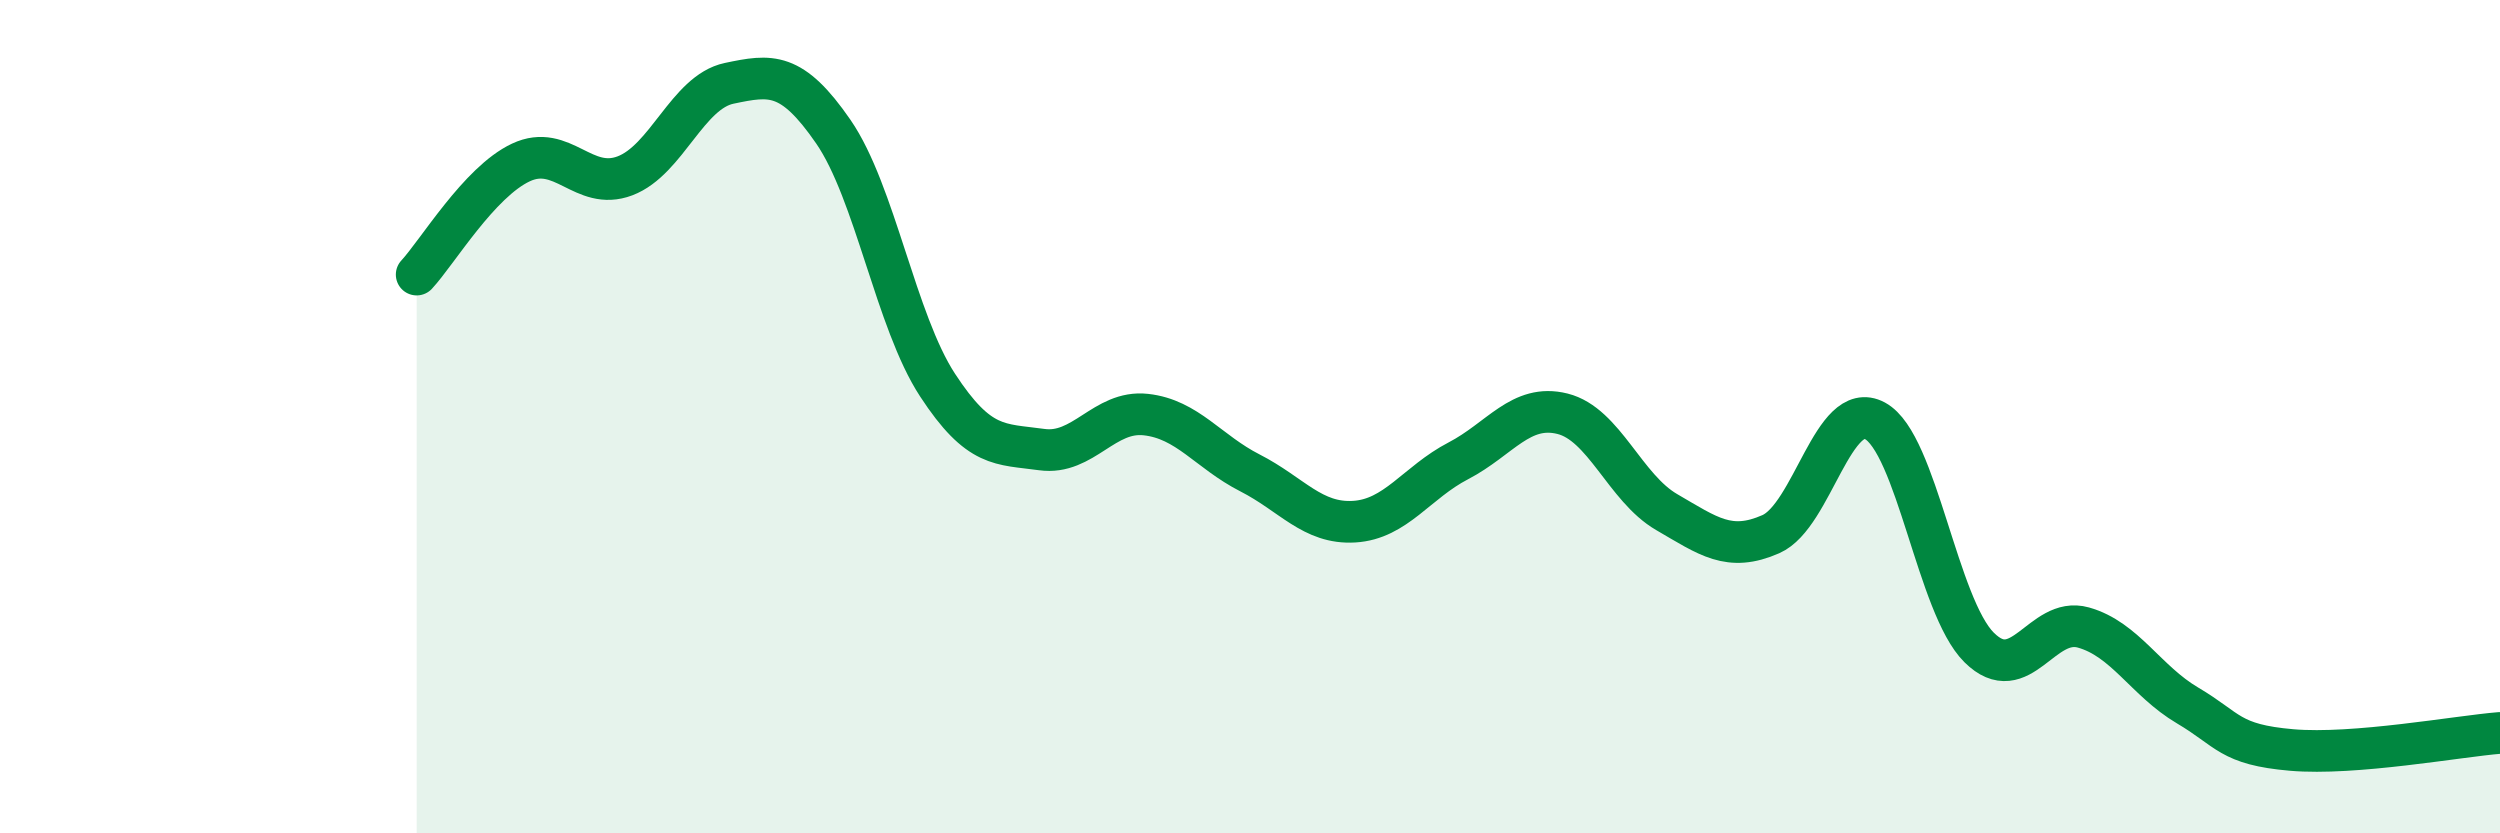
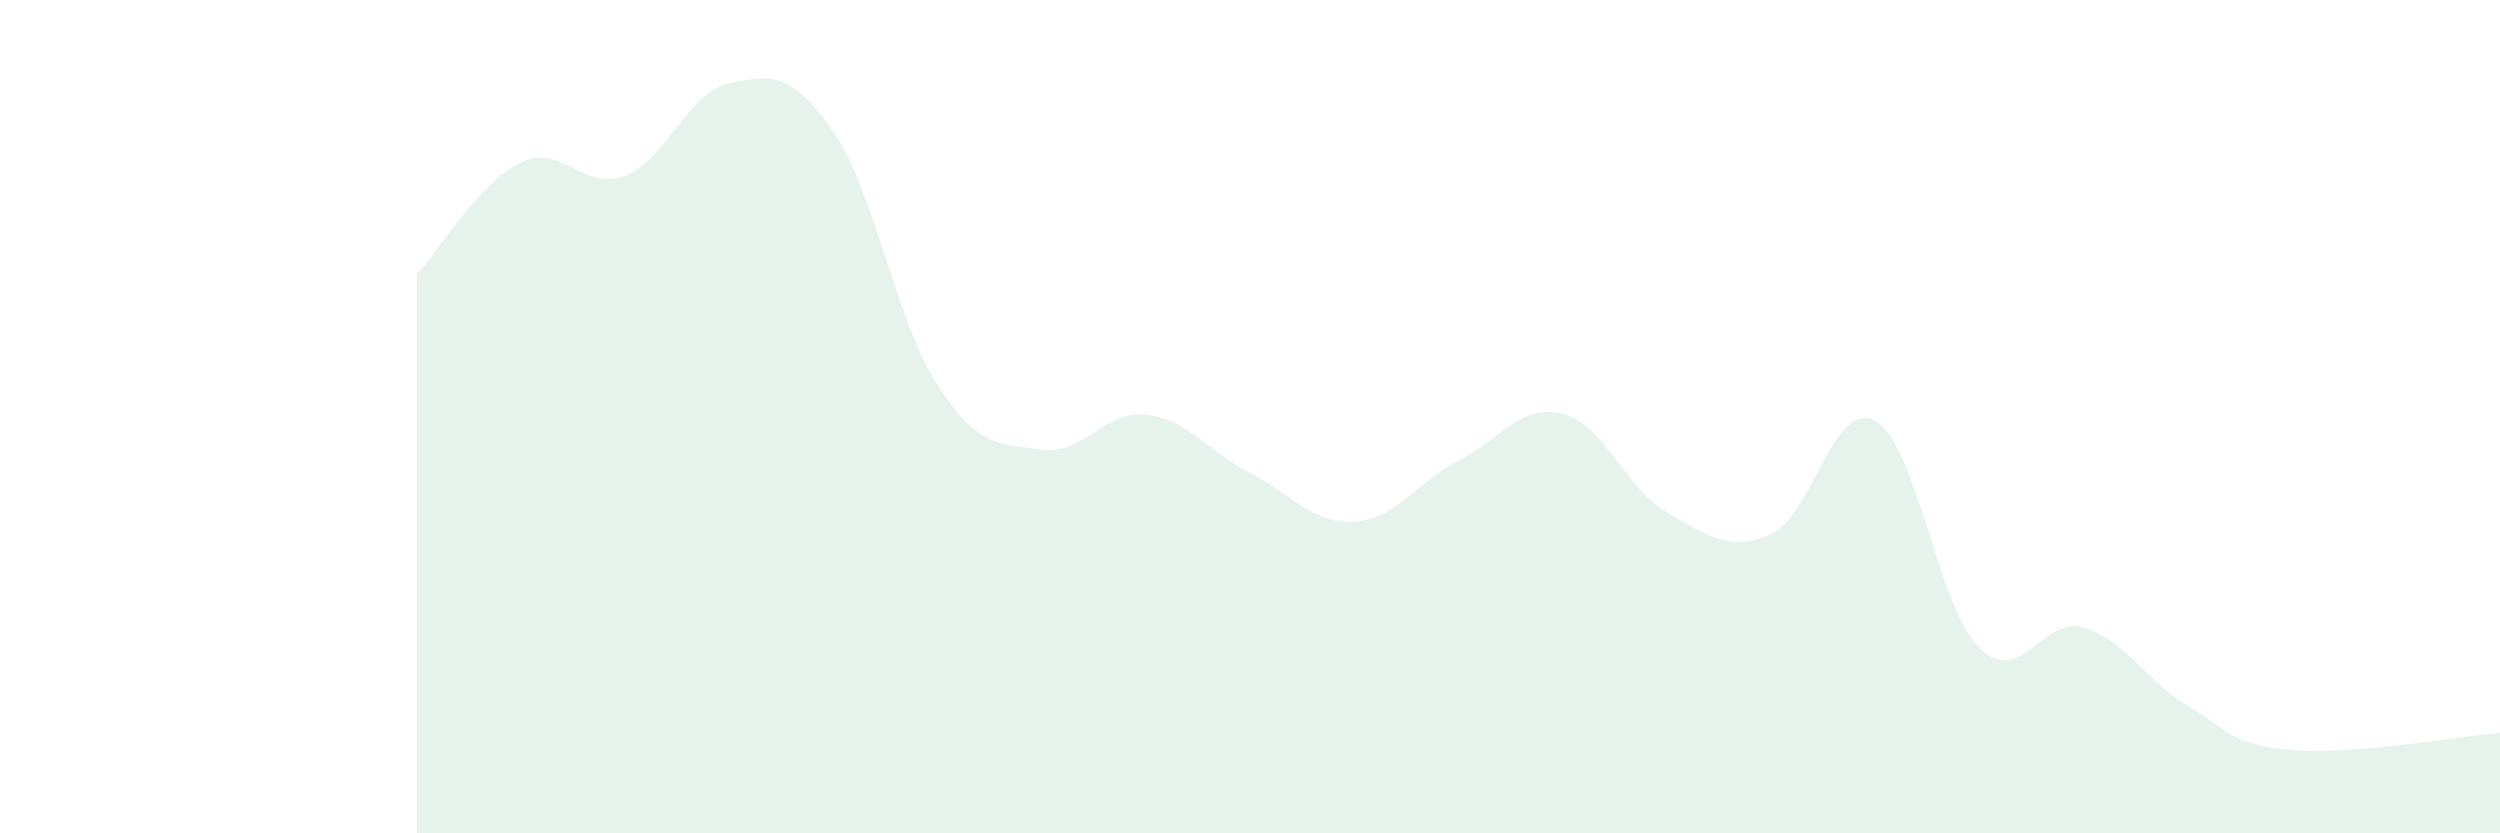
<svg xmlns="http://www.w3.org/2000/svg" width="60" height="20" viewBox="0 0 60 20">
  <path d="M 10,6.59 C 10.5,6.05 11.5,4.37 12.5,3.9 C 13.5,3.43 14,4.6 15,4.22 C 16,3.84 16.5,2.21 17.5,2 C 18.5,1.79 19,1.71 20,3.16 C 21,4.61 21.5,7.71 22.5,9.24 C 23.5,10.77 24,10.65 25,10.79 C 26,10.93 26.5,9.84 27.5,9.95 C 28.5,10.06 29,10.84 30,11.35 C 31,11.86 31.5,12.58 32.5,12.52 C 33.5,12.46 34,11.58 35,11.06 C 36,10.54 36.5,9.68 37.5,9.93 C 38.5,10.18 39,11.71 40,12.29 C 41,12.87 41.5,13.26 42.5,12.82 C 43.5,12.38 44,9.56 45,10.1 C 46,10.64 46.5,14.55 47.5,15.54 C 48.5,16.53 49,14.78 50,15.06 C 51,15.34 51.5,16.34 52.5,16.93 C 53.5,17.52 53.5,17.87 55,18 C 56.5,18.13 59,17.67 60,17.59L60 20L10 20Z" fill="#008740" opacity="0.1" stroke-linecap="round" stroke-linejoin="round" />
-   <path d="M 10,6.59 C 10.5,6.05 11.5,4.37 12.5,3.9 C 13.5,3.43 14,4.6 15,4.22 C 16,3.84 16.5,2.21 17.5,2 C 18.5,1.79 19,1.71 20,3.16 C 21,4.61 21.5,7.71 22.5,9.24 C 23.5,10.77 24,10.65 25,10.79 C 26,10.93 26.5,9.84 27.5,9.95 C 28.5,10.06 29,10.84 30,11.35 C 31,11.86 31.5,12.58 32.5,12.52 C 33.5,12.46 34,11.58 35,11.06 C 36,10.54 36.5,9.68 37.5,9.93 C 38.5,10.18 39,11.71 40,12.29 C 41,12.87 41.5,13.26 42.5,12.82 C 43.5,12.38 44,9.56 45,10.1 C 46,10.64 46.5,14.55 47.5,15.54 C 48.5,16.53 49,14.78 50,15.06 C 51,15.34 51.5,16.34 52.5,16.93 C 53.5,17.52 53.5,17.87 55,18 C 56.5,18.13 59,17.67 60,17.59" stroke="#008740" stroke-width="1" fill="none" stroke-linecap="round" stroke-linejoin="round" />
</svg>